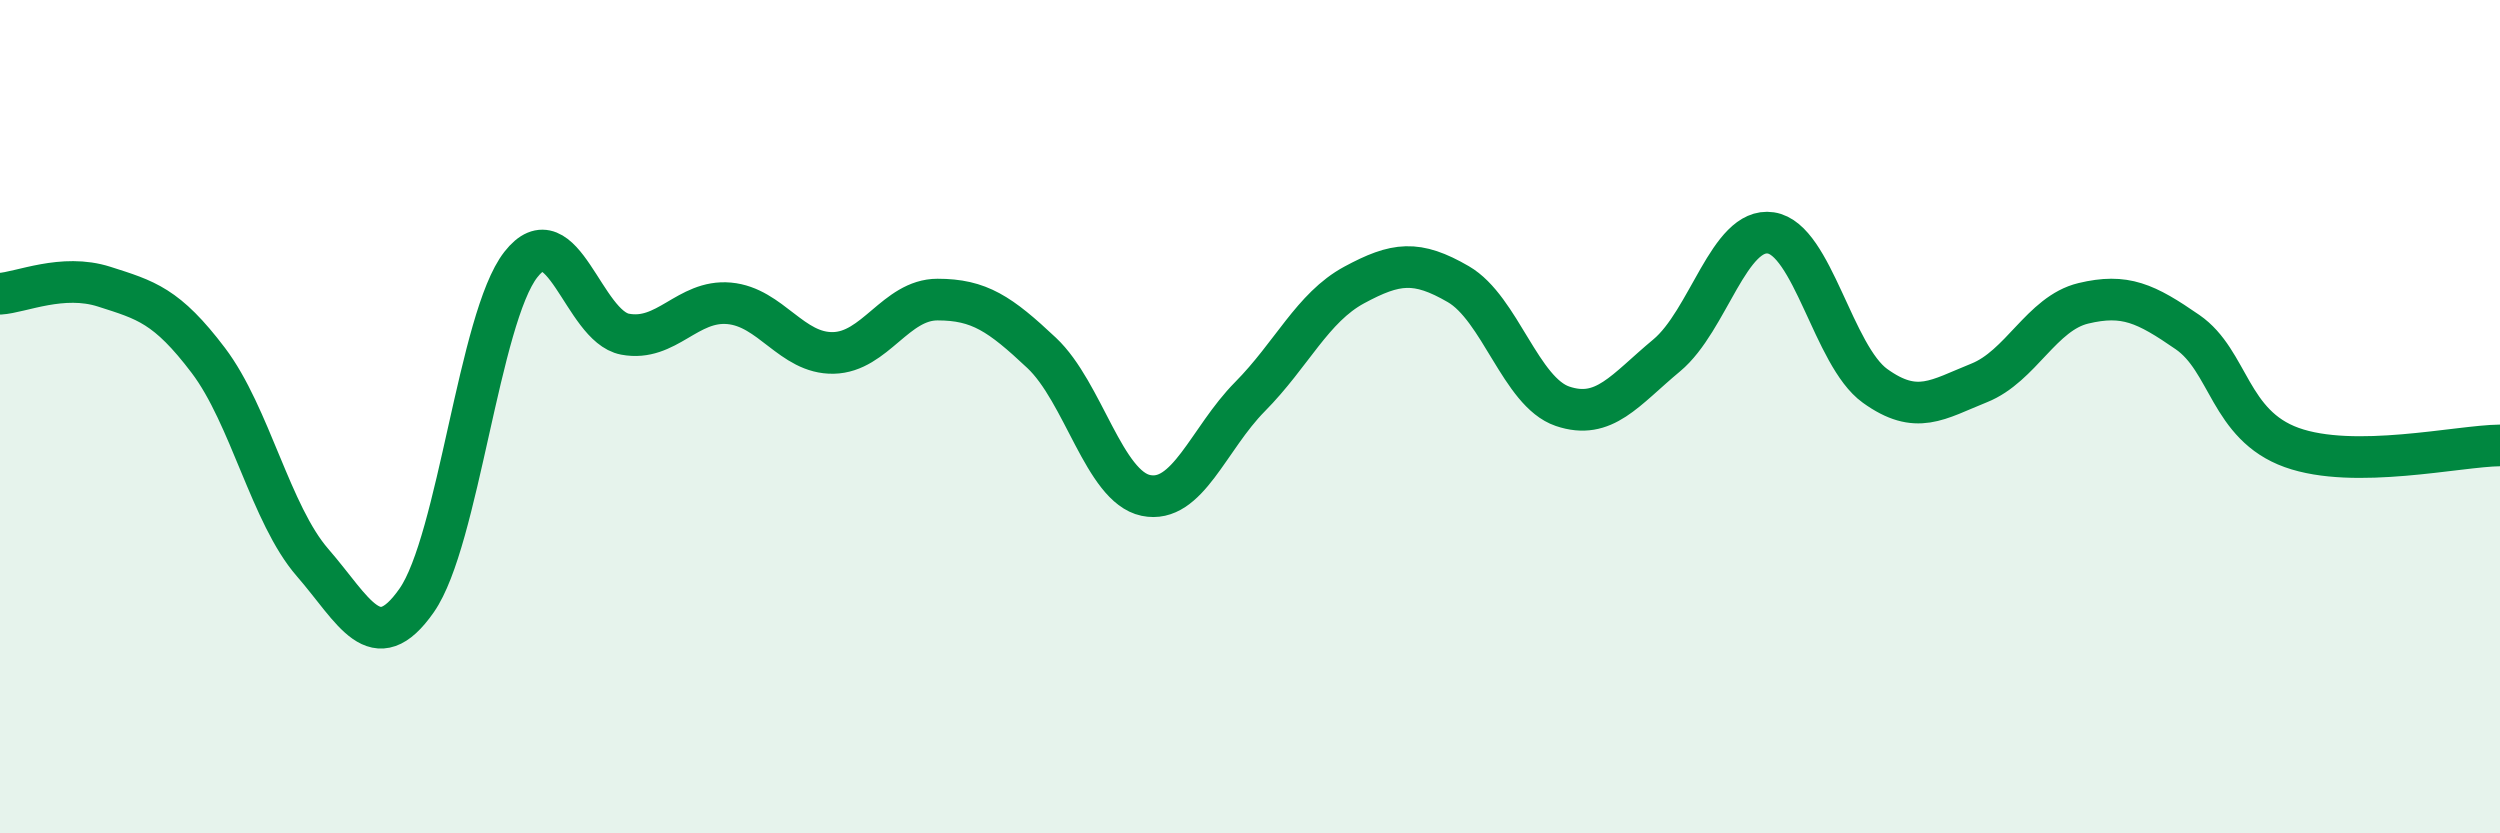
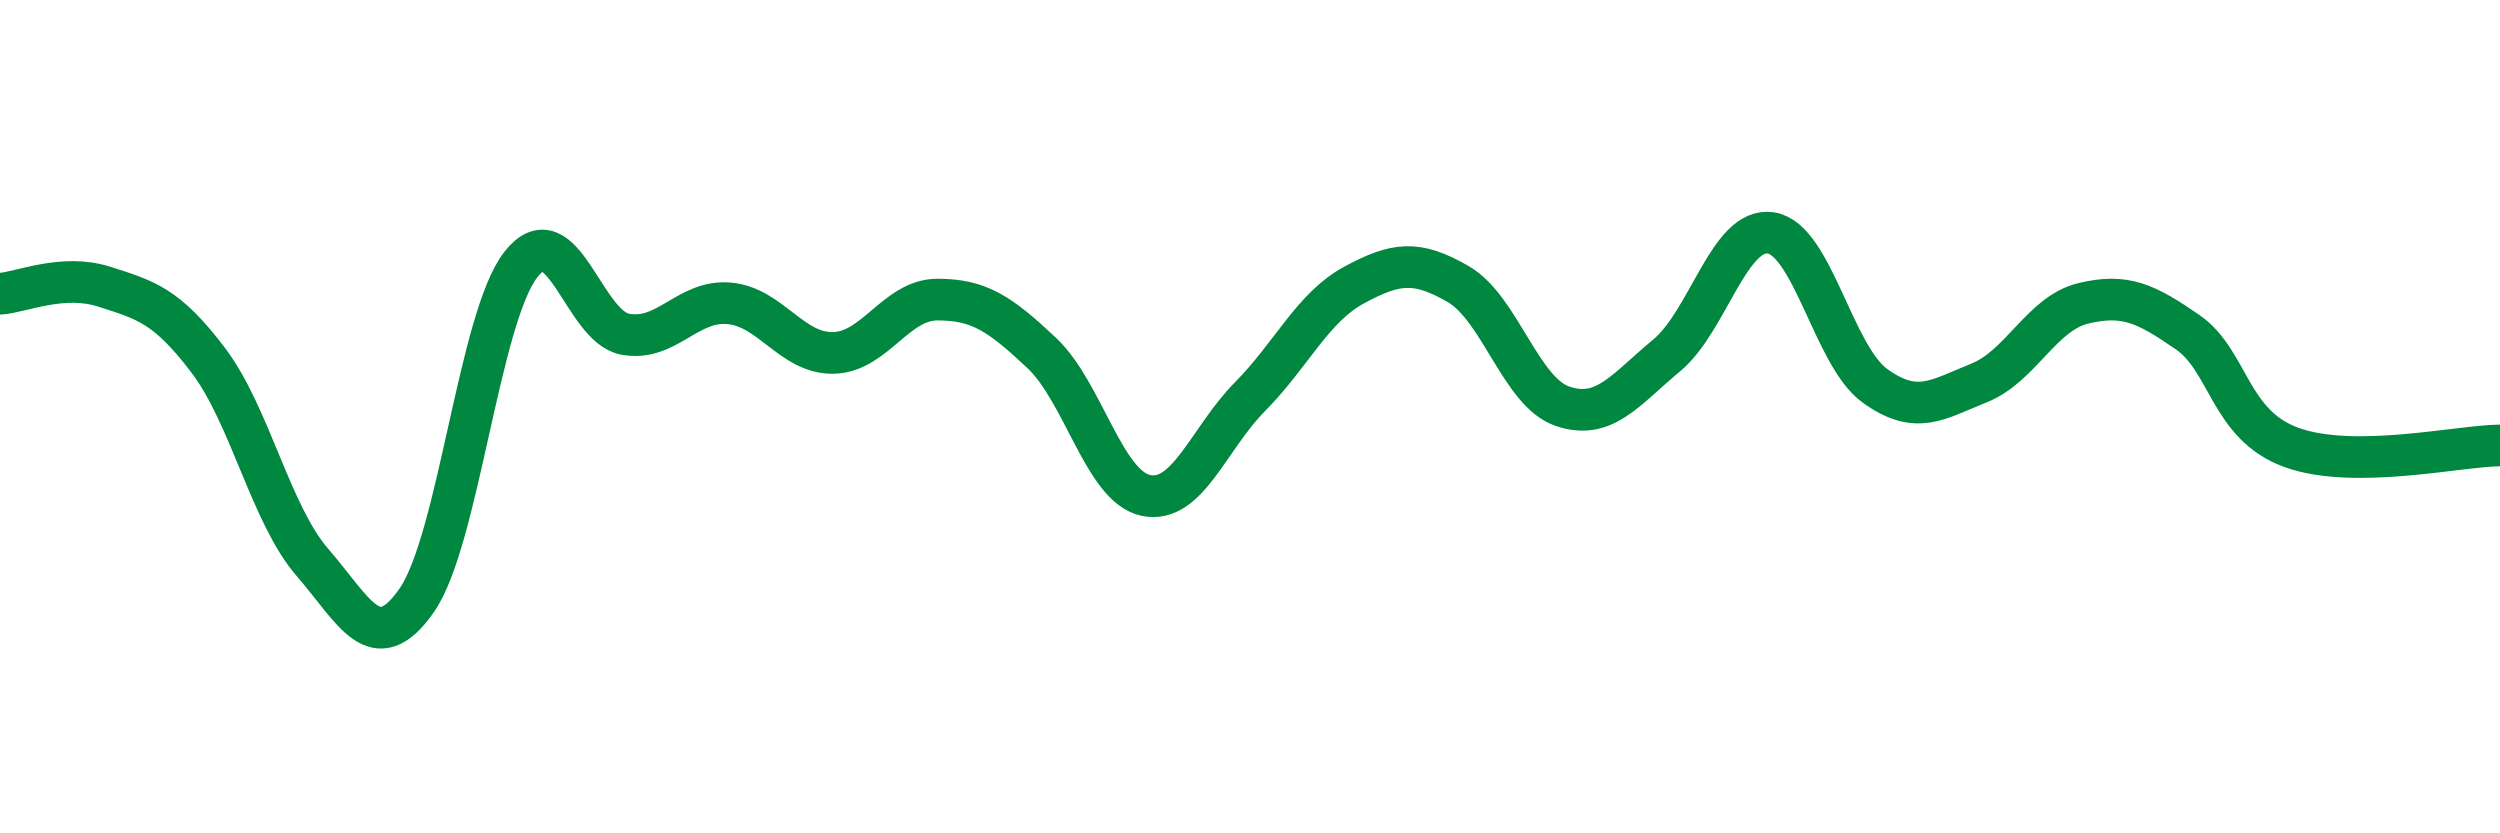
<svg xmlns="http://www.w3.org/2000/svg" width="60" height="20" viewBox="0 0 60 20">
-   <path d="M 0,7.05 C 0.5,7.02 1.5,6.56 2.5,6.88 C 3.5,7.2 4,7.33 5,8.65 C 6,9.97 6.5,12.35 7.5,13.5 C 8.5,14.65 9,15.84 10,14.41 C 11,12.98 11.5,7.63 12.5,6.35 C 13.5,5.07 14,7.83 15,8.02 C 16,8.21 16.5,7.19 17.5,7.28 C 18.5,7.37 19,8.49 20,8.47 C 21,8.45 21.5,7.19 22.5,7.19 C 23.5,7.19 24,7.53 25,8.47 C 26,9.41 26.5,11.68 27.5,11.89 C 28.5,12.1 29,10.53 30,9.52 C 31,8.51 31.5,7.38 32.5,6.84 C 33.5,6.3 34,6.24 35,6.82 C 36,7.4 36.5,9.41 37.5,9.75 C 38.5,10.09 39,9.36 40,8.53 C 41,7.7 41.5,5.44 42.5,5.59 C 43.5,5.74 44,8.54 45,9.26 C 46,9.98 46.5,9.59 47.5,9.19 C 48.5,8.79 49,7.52 50,7.28 C 51,7.04 51.5,7.28 52.5,7.97 C 53.5,8.66 53.5,10.2 55,10.74 C 56.5,11.28 59,10.7 60,10.69L60 20L0 20Z" fill="#008740" opacity="0.1" stroke-linecap="round" stroke-linejoin="round" />
  <path d="M 0,7.05 C 0.5,7.02 1.5,6.56 2.5,6.88 C 3.5,7.2 4,7.33 5,8.65 C 6,9.97 6.5,12.35 7.5,13.5 C 8.5,14.65 9,15.84 10,14.41 C 11,12.98 11.5,7.63 12.5,6.35 C 13.5,5.07 14,7.83 15,8.02 C 16,8.21 16.5,7.19 17.5,7.28 C 18.5,7.37 19,8.49 20,8.47 C 21,8.45 21.5,7.19 22.5,7.19 C 23.5,7.19 24,7.53 25,8.47 C 26,9.41 26.5,11.68 27.5,11.89 C 28.5,12.1 29,10.53 30,9.52 C 31,8.51 31.5,7.38 32.5,6.84 C 33.5,6.3 34,6.24 35,6.82 C 36,7.4 36.5,9.41 37.5,9.75 C 38.5,10.09 39,9.36 40,8.53 C 41,7.7 41.5,5.44 42.5,5.59 C 43.5,5.74 44,8.54 45,9.26 C 46,9.98 46.5,9.59 47.5,9.19 C 48.5,8.79 49,7.52 50,7.28 C 51,7.04 51.5,7.28 52.5,7.97 C 53.5,8.66 53.5,10.2 55,10.74 C 56.5,11.28 59,10.7 60,10.69" stroke="#008740" stroke-width="1" fill="none" stroke-linecap="round" stroke-linejoin="round" />
</svg>